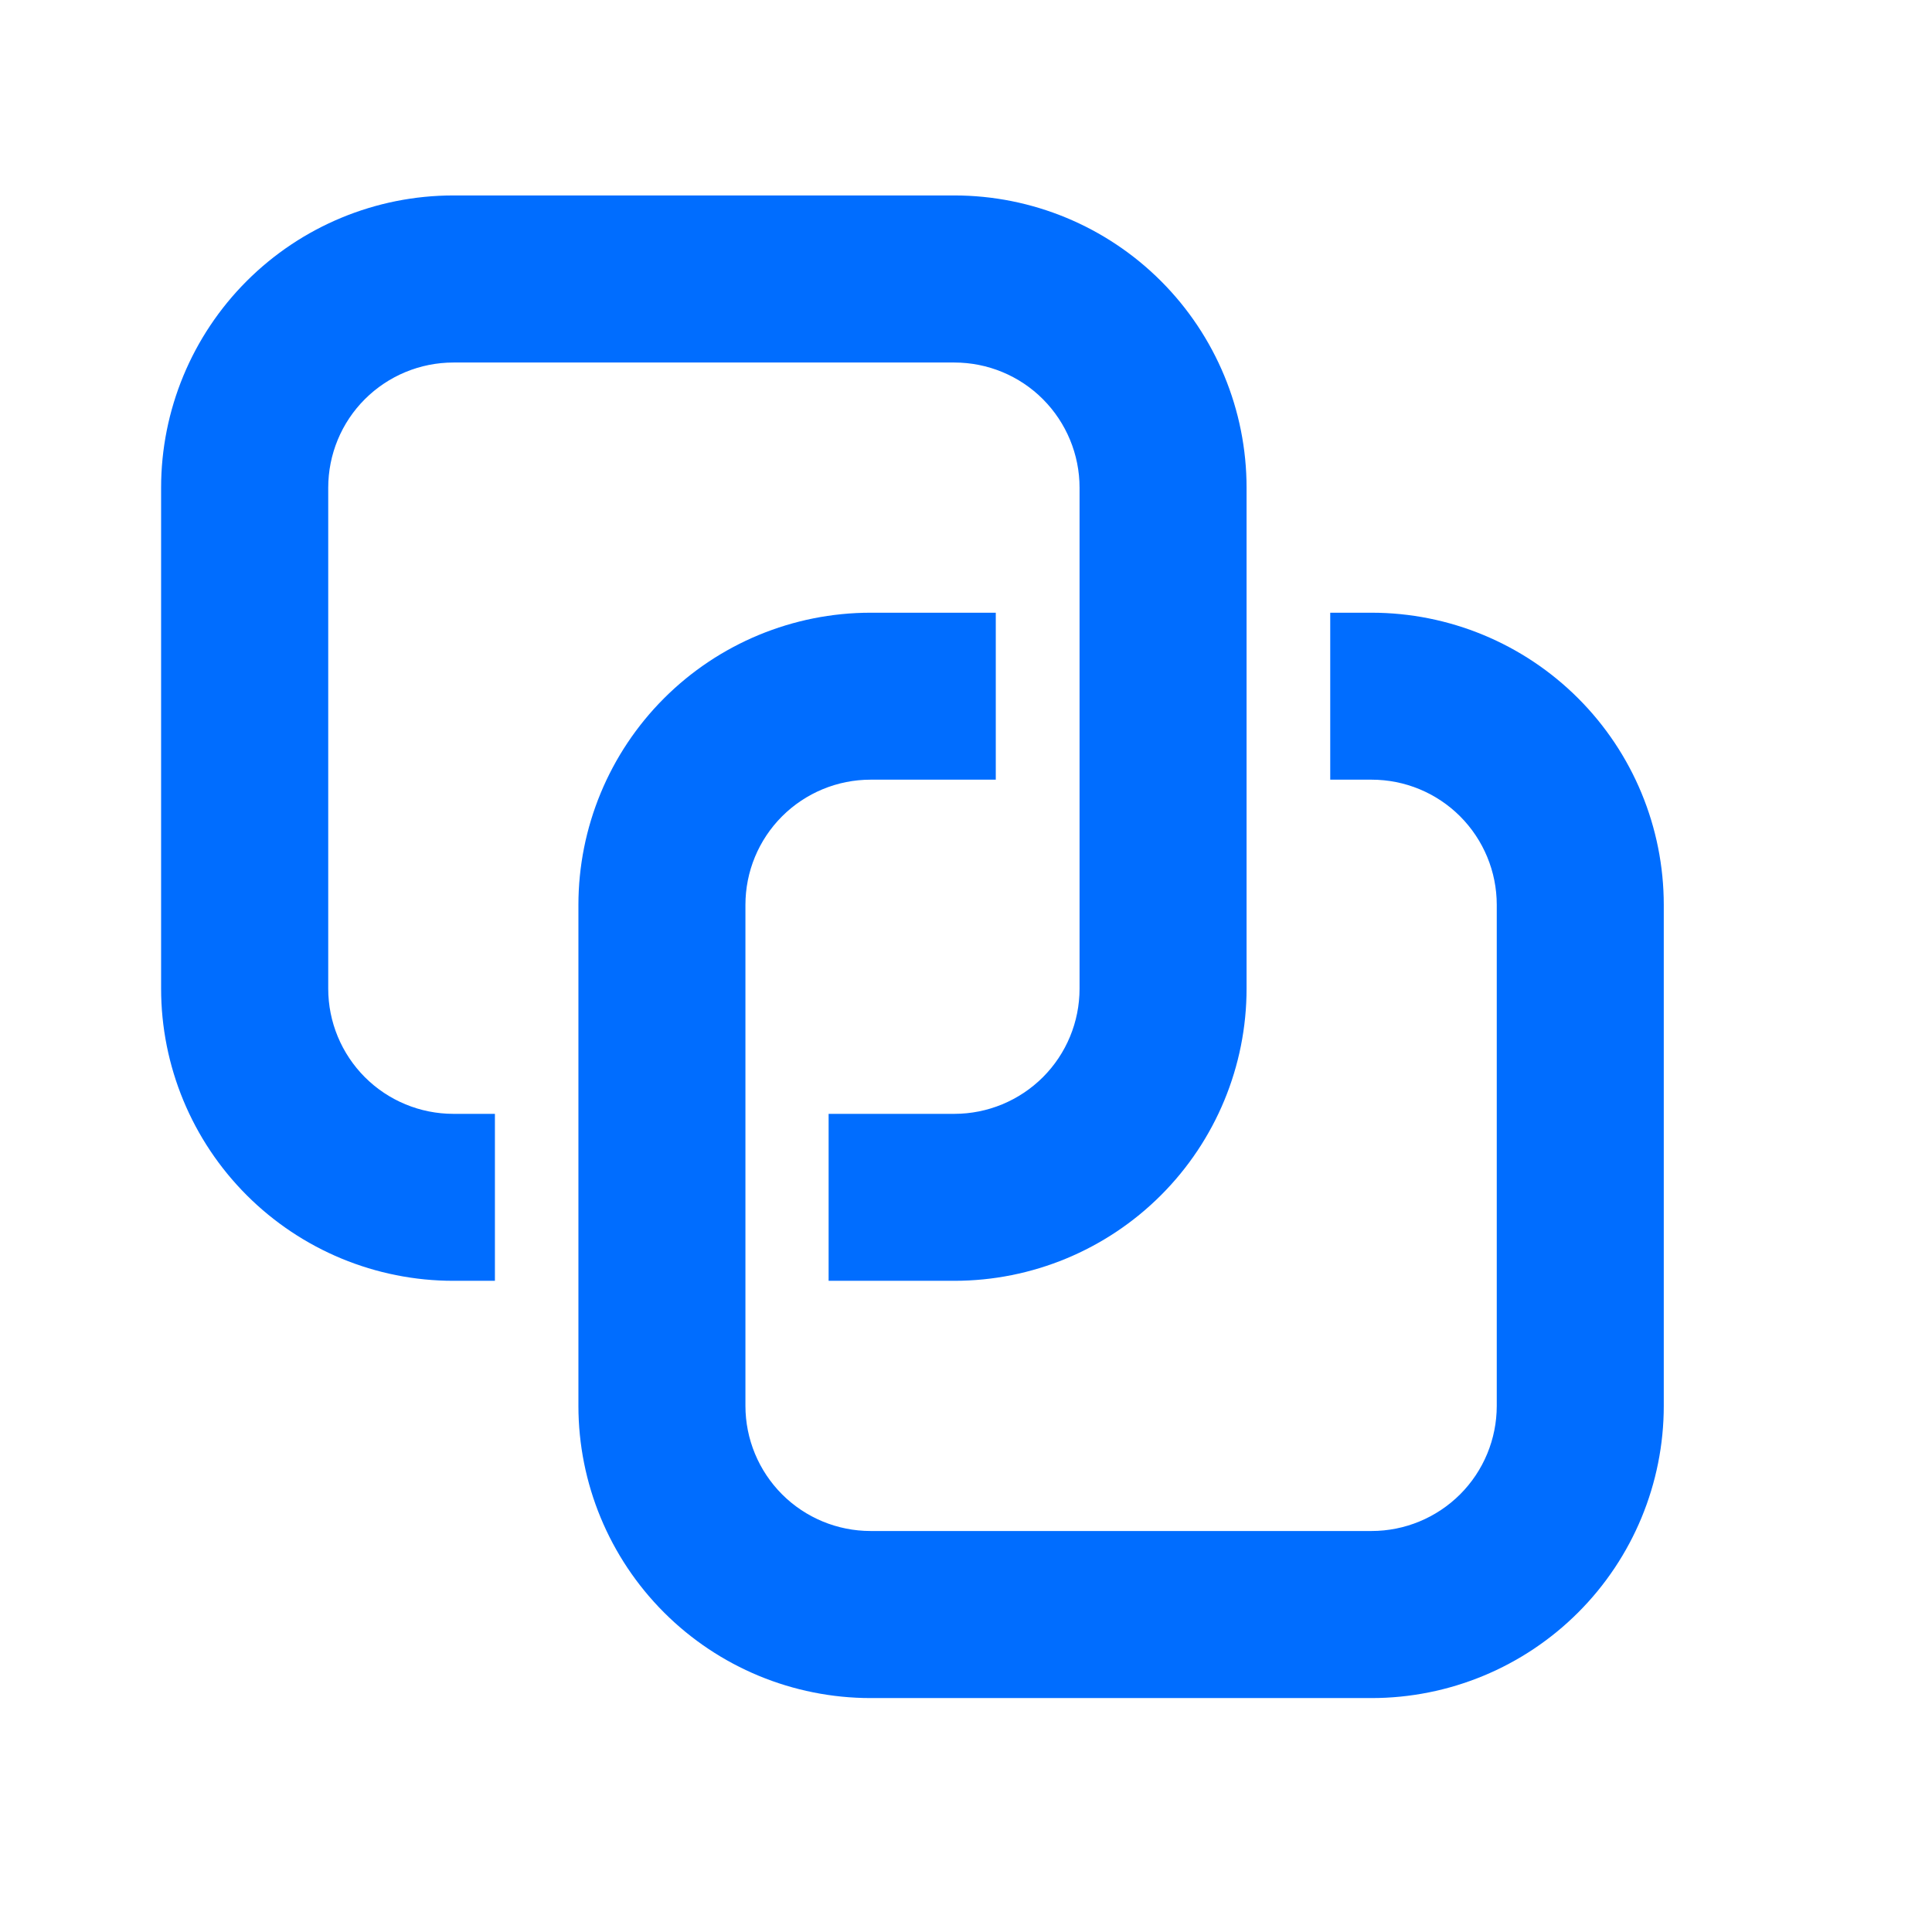
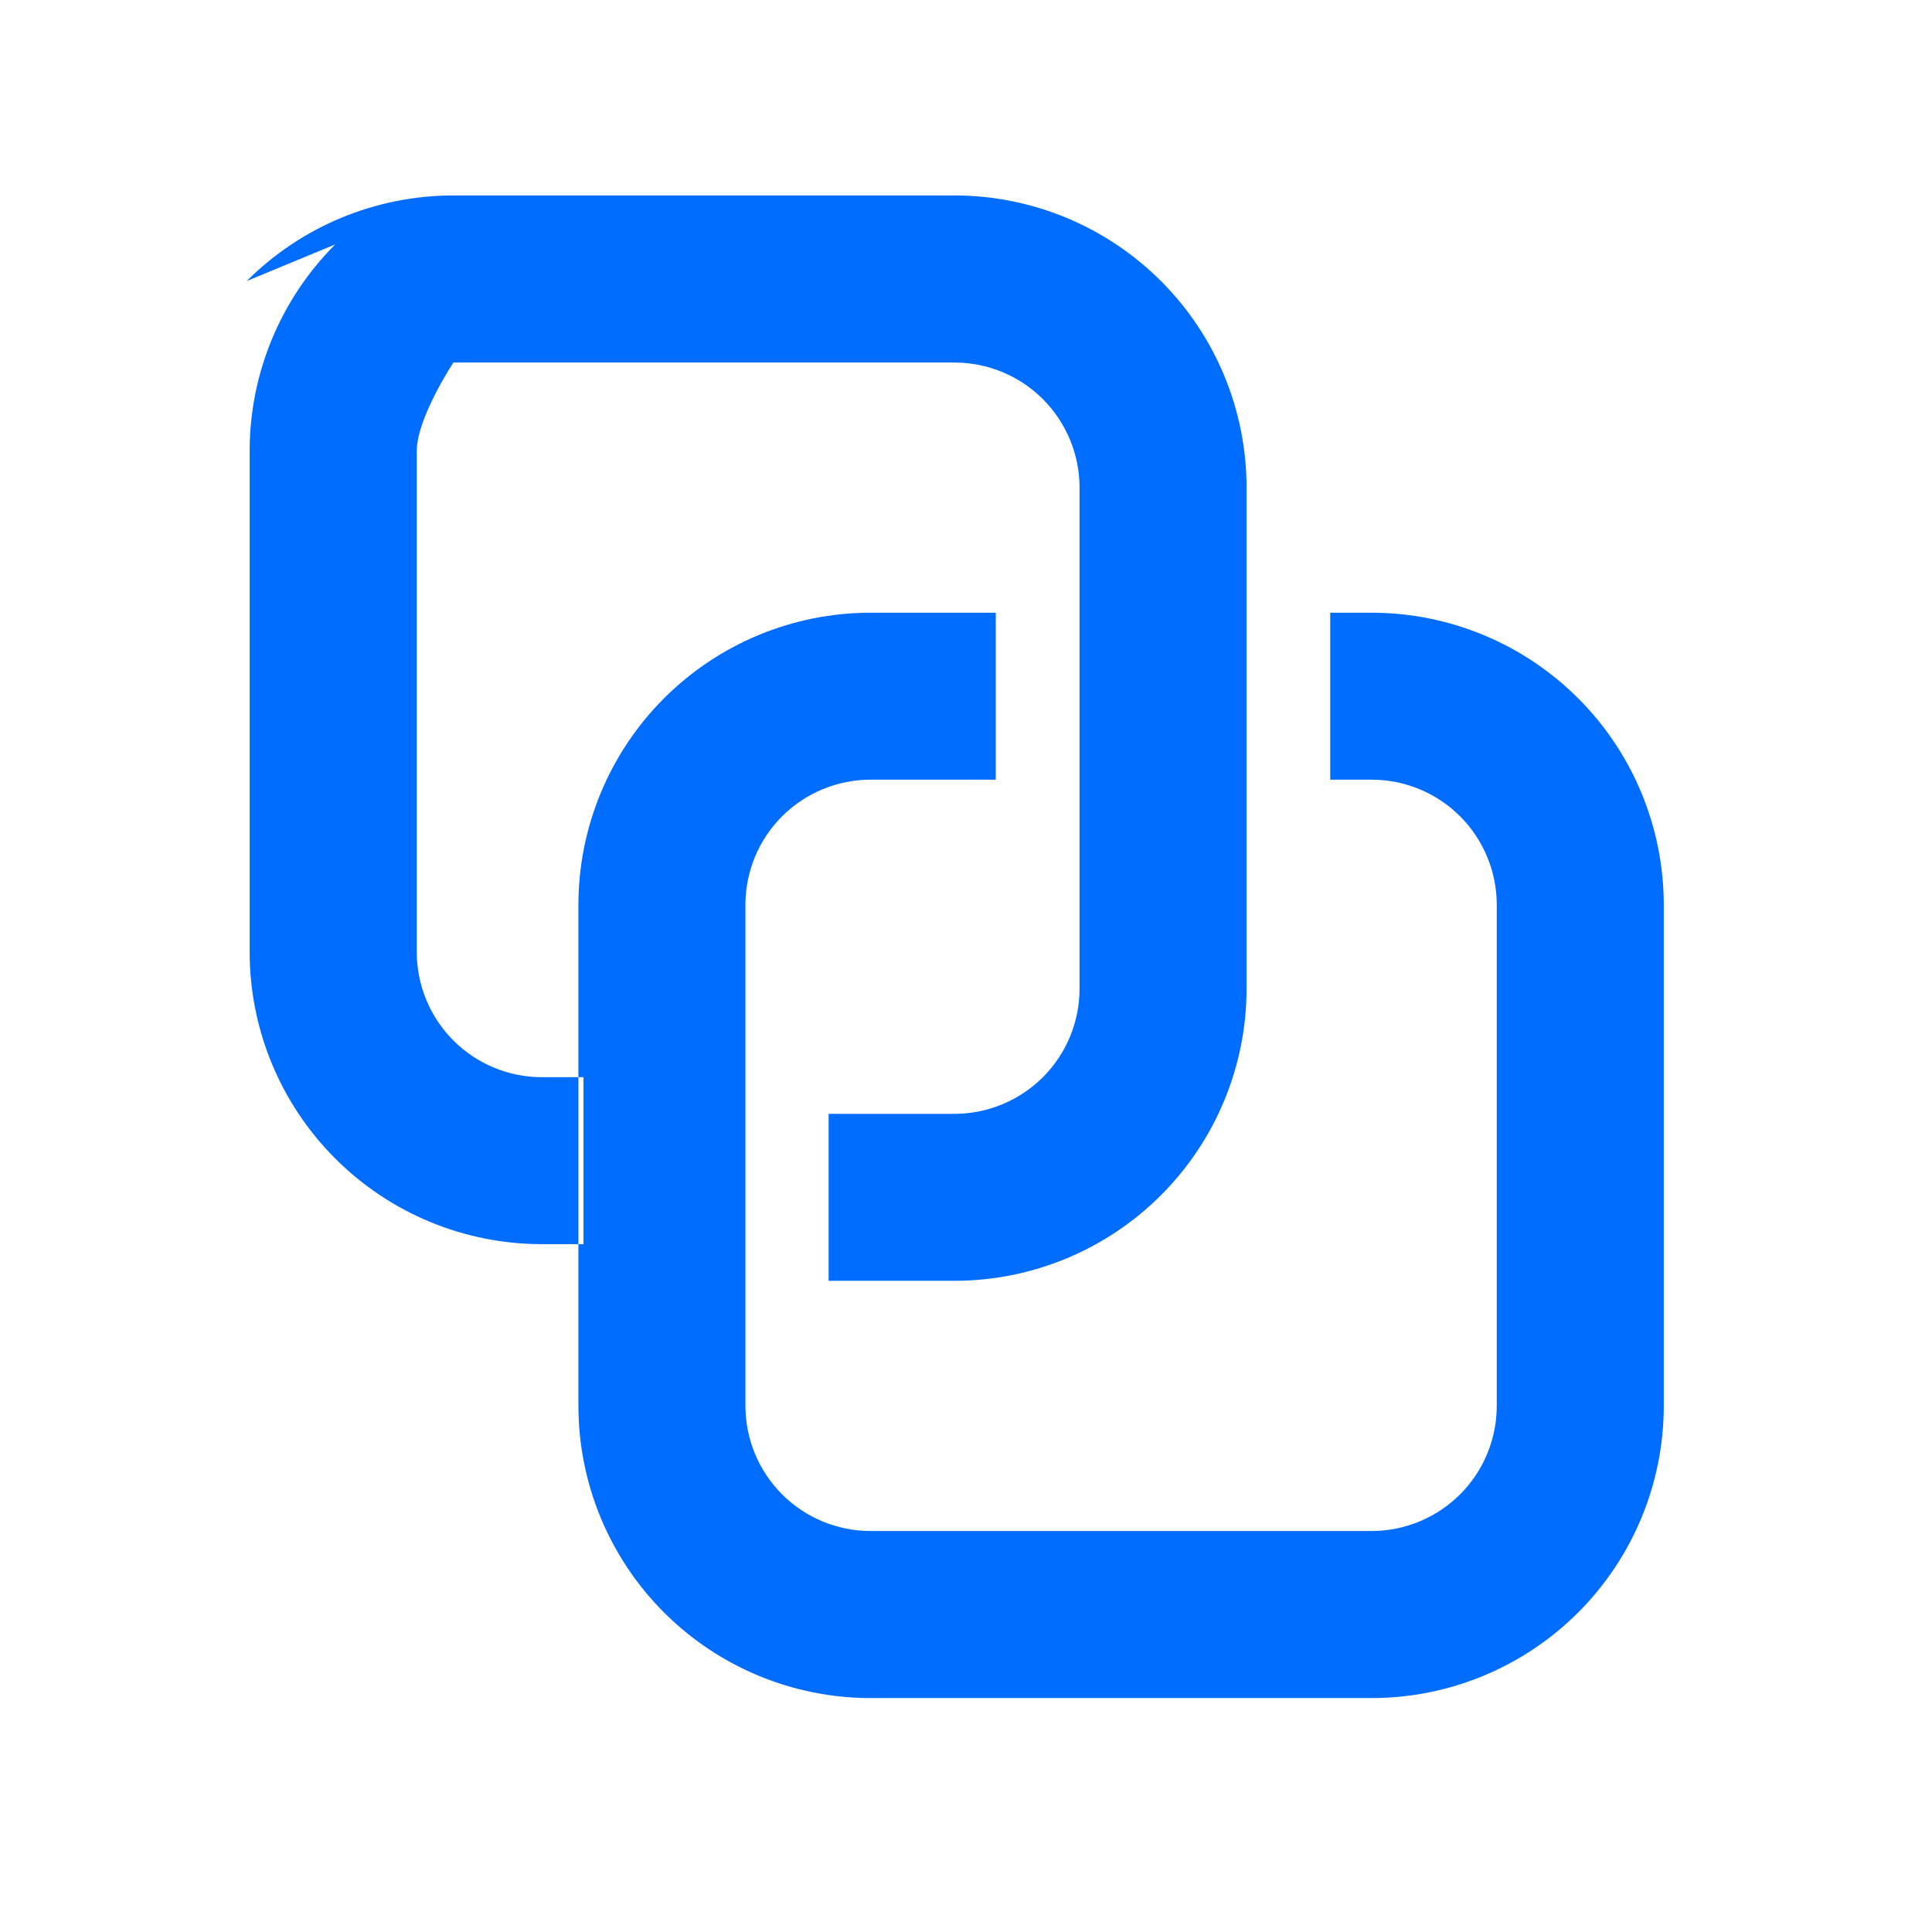
<svg xmlns="http://www.w3.org/2000/svg" fill="none" height="36" viewBox="0 0 36 36" width="36">
-   <path clip-rule="evenodd" d="m4.597 5.237c1.021-1.021 2.406-1.595 3.85-1.595h.002 9.334c1.444 0 2.829.574 3.85 1.595 1.021 1.021 1.595 2.406 1.595 3.85v9.334c0 1.444-.574 2.829-1.595 3.85-1.021 1.021-2.406 1.595-3.85 1.595h-2.343v-3.111h2.343c.619 0 1.212-.246 1.65-.683.438-.438.683-1.031.683-1.65v-9.334c0-.619-.246-1.212-.683-1.65s-1.031-.683-1.65-.683h-9.334c-.619 0-1.212.246-1.65.683s-.683 1.031-.683 1.65v9.334c0 .619.246 1.212.683 1.65.438.438 1.031.683 1.65.683h.773v3.111h-.775c-1.444 0-2.829-.574-3.85-1.595-1.021-1.021-1.595-2.406-1.595-3.85v-9.334c0-1.444.574-2.829 1.595-3.85zm9.976 9.974c-.438.438-.683 1.031-.683 1.65v9.334c0 .619.246 1.212.683 1.65.438.438 1.031.683 1.65.683h9.334c.619 0 1.212-.246 1.65-.683.438-.438.683-1.031.683-1.65v-9.334c0-.619-.246-1.212-.683-1.65-.438-.438-1.031-.683-1.65-.683h-.77v-3.111h.77c1.444 0 2.829.574 3.85 1.595 1.021 1.021 1.595 2.406 1.595 3.85v9.334c0 1.444-.574 2.829-1.595 3.85-1.021 1.021-2.406 1.595-3.85 1.595h-9.334c-1.444 0-2.829-.574-3.85-1.595-1.021-1.021-1.595-2.406-1.595-3.85v-9.334c0-1.444.574-2.829 1.595-3.85 1.021-1.021 2.406-1.595 3.85-1.595h2.332v3.111h-2.332c-.619 0-1.212.246-1.65.683z" fill="#006dff" fill-rule="evenodd" />
+   <path clip-rule="evenodd" d="m4.597 5.237c1.021-1.021 2.406-1.595 3.85-1.595h.002 9.334c1.444 0 2.829.574 3.85 1.595 1.021 1.021 1.595 2.406 1.595 3.85v9.334c0 1.444-.574 2.829-1.595 3.85-1.021 1.021-2.406 1.595-3.85 1.595h-2.343v-3.111h2.343c.619 0 1.212-.246 1.65-.683.438-.438.683-1.031.683-1.65v-9.334c0-.619-.246-1.212-.683-1.65s-1.031-.683-1.65-.683h-9.334s-.683 1.031-.683 1.65v9.334c0 .619.246 1.212.683 1.65.438.438 1.031.683 1.65.683h.773v3.111h-.775c-1.444 0-2.829-.574-3.85-1.595-1.021-1.021-1.595-2.406-1.595-3.85v-9.334c0-1.444.574-2.829 1.595-3.85zm9.976 9.974c-.438.438-.683 1.031-.683 1.65v9.334c0 .619.246 1.212.683 1.65.438.438 1.031.683 1.65.683h9.334c.619 0 1.212-.246 1.65-.683.438-.438.683-1.031.683-1.65v-9.334c0-.619-.246-1.212-.683-1.65-.438-.438-1.031-.683-1.65-.683h-.77v-3.111h.77c1.444 0 2.829.574 3.85 1.595 1.021 1.021 1.595 2.406 1.595 3.85v9.334c0 1.444-.574 2.829-1.595 3.85-1.021 1.021-2.406 1.595-3.85 1.595h-9.334c-1.444 0-2.829-.574-3.85-1.595-1.021-1.021-1.595-2.406-1.595-3.85v-9.334c0-1.444.574-2.829 1.595-3.85 1.021-1.021 2.406-1.595 3.85-1.595h2.332v3.111h-2.332c-.619 0-1.212.246-1.65.683z" fill="#006dff" fill-rule="evenodd" />
</svg>